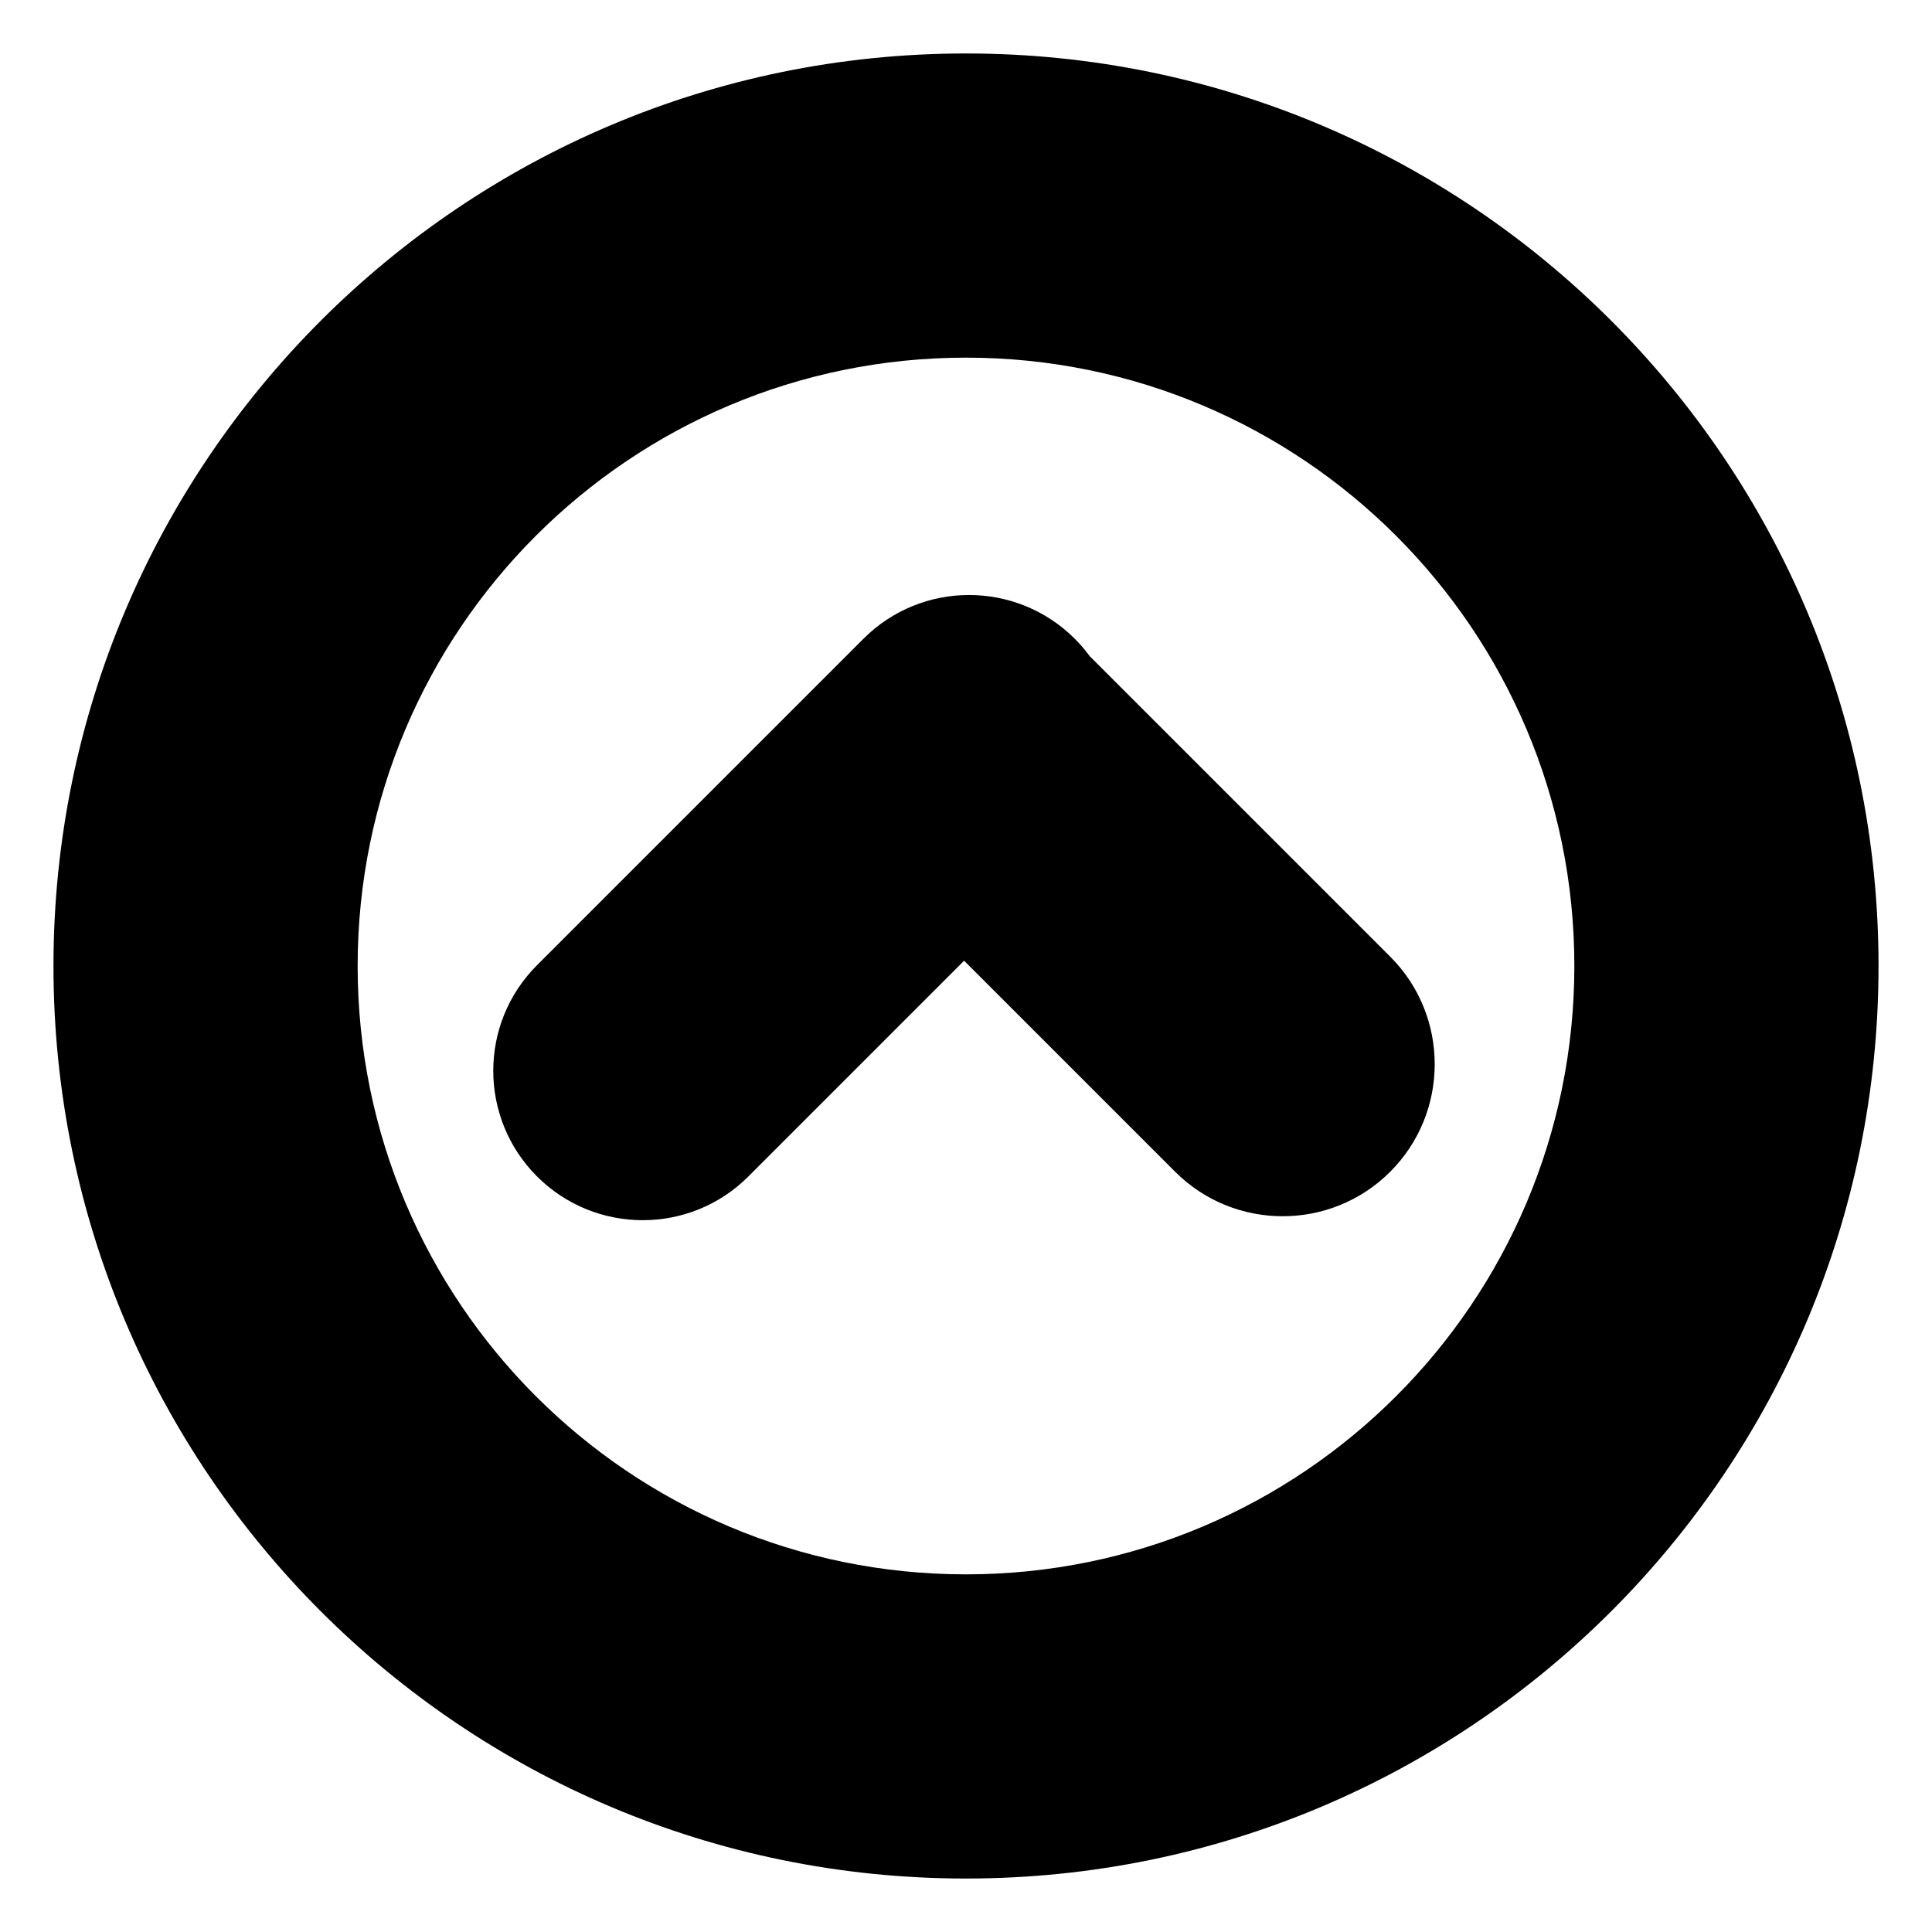
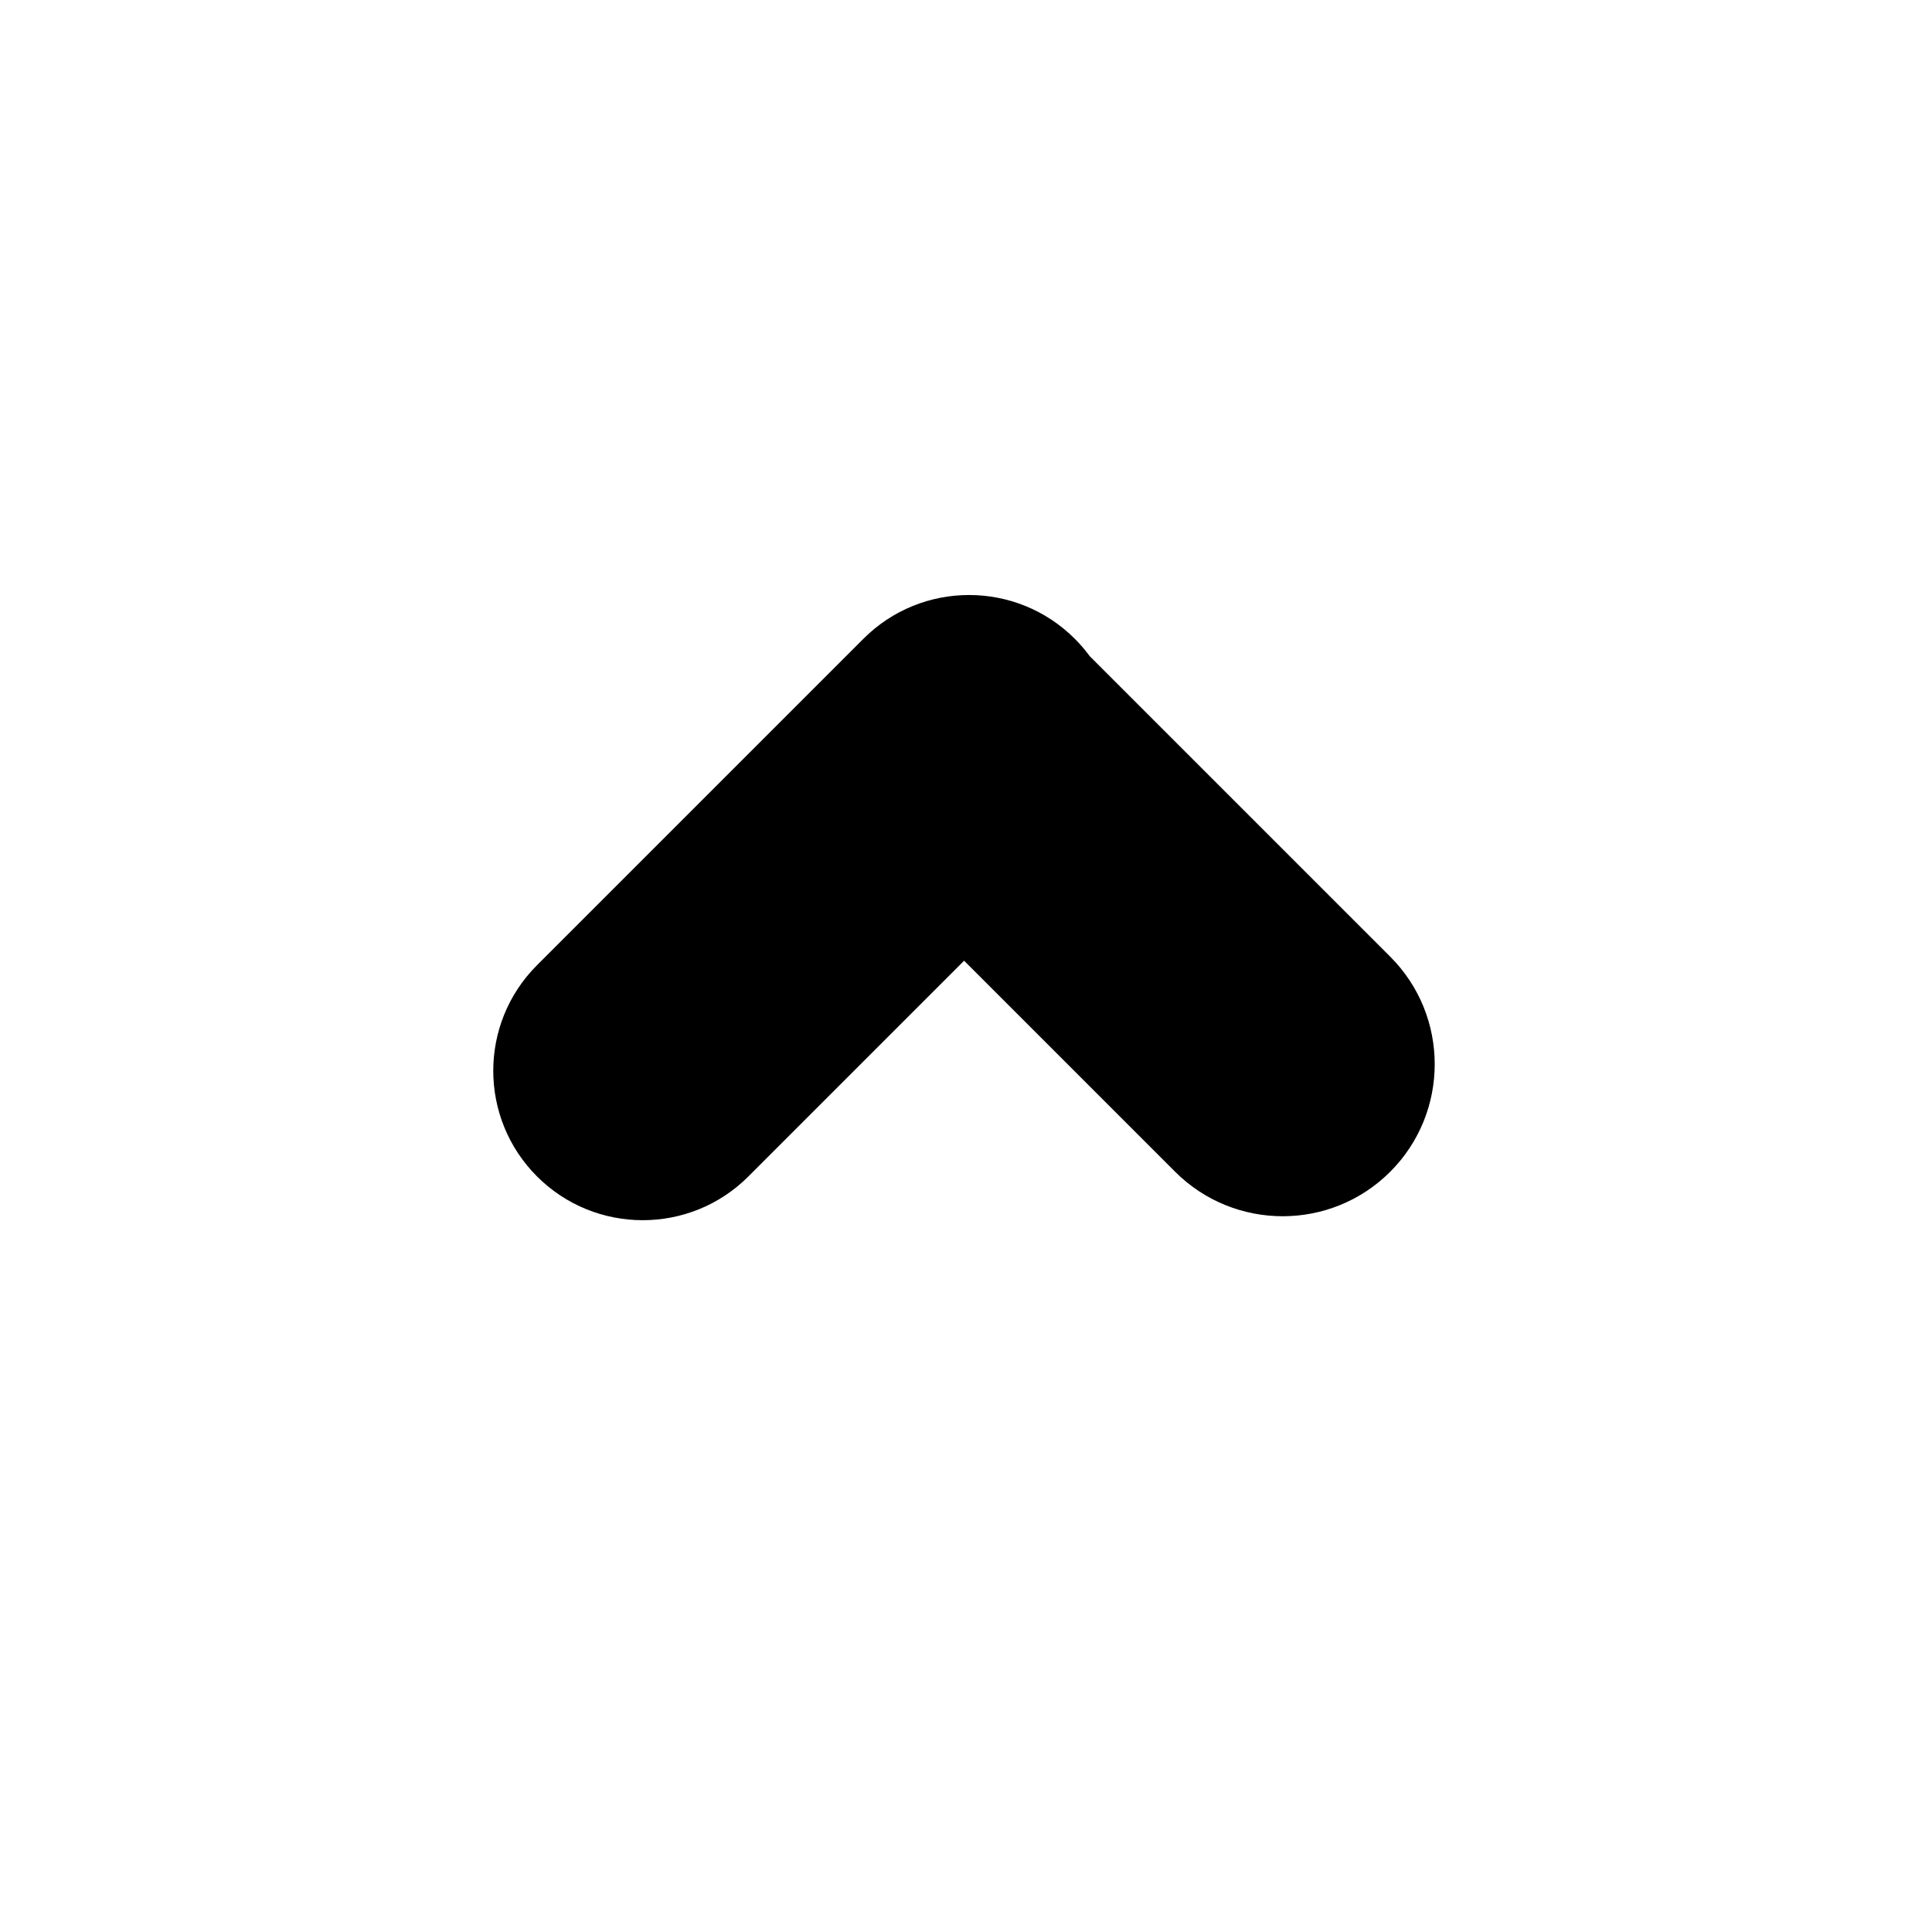
<svg xmlns="http://www.w3.org/2000/svg" fill="#000000" width="800px" height="800px" version="1.1" viewBox="144 144 512 512">
  <g fill-rule="evenodd">
-     <path d="m399.5 398.6 55.922 55.926c15.707 15.703 41.262 15.738 57 0 15.707-15.711 15.742-41.262 0-57l-79.641-79.641c-1.18-1.609-2.5-3.152-3.957-4.609-15.434-15.434-40.527-15.473-55.984-0.016l-86.531 86.531c-15.461 15.461-15.449 40.52 0.016 55.984 15.434 15.43 40.527 15.469 55.984 0.016z" />
-     <path d="m158.17 400c0 133.56 108.27 241.83 241.83 241.83s241.83-108.27 241.83-241.83-108.27-241.83-241.83-241.83-241.83 108.27-241.83 241.83zm80.609 0c0-89.039 72.18-161.22 161.22-161.22s161.22 72.18 161.22 161.22-72.18 161.22-161.22 161.22-161.22-72.18-161.22-161.22z" />
+     <path d="m399.5 398.6 55.922 55.926c15.707 15.703 41.262 15.738 57 0 15.707-15.711 15.742-41.262 0-57l-79.641-79.641c-1.18-1.609-2.5-3.152-3.957-4.609-15.434-15.434-40.527-15.473-55.984-0.016l-86.531 86.531c-15.461 15.461-15.449 40.52 0.016 55.984 15.434 15.43 40.527 15.469 55.984 0.016" />
  </g>
</svg>